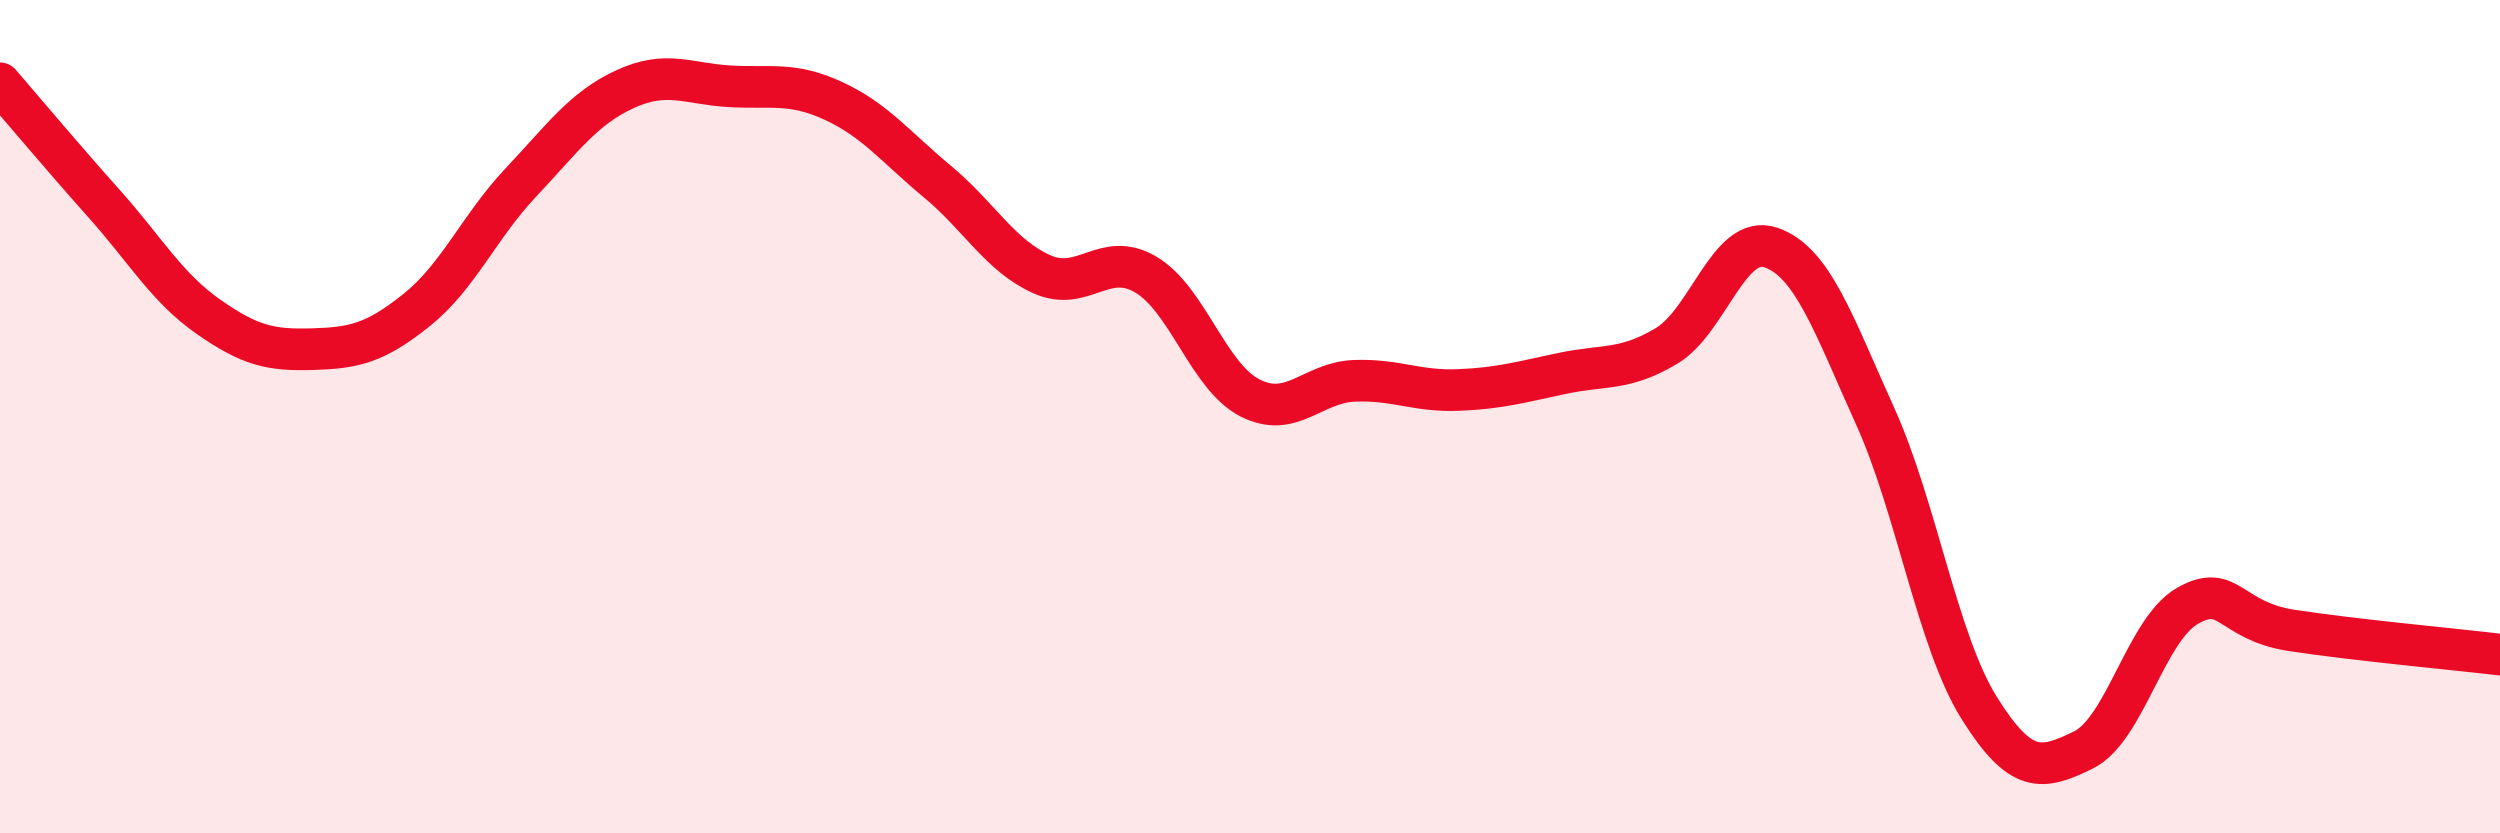
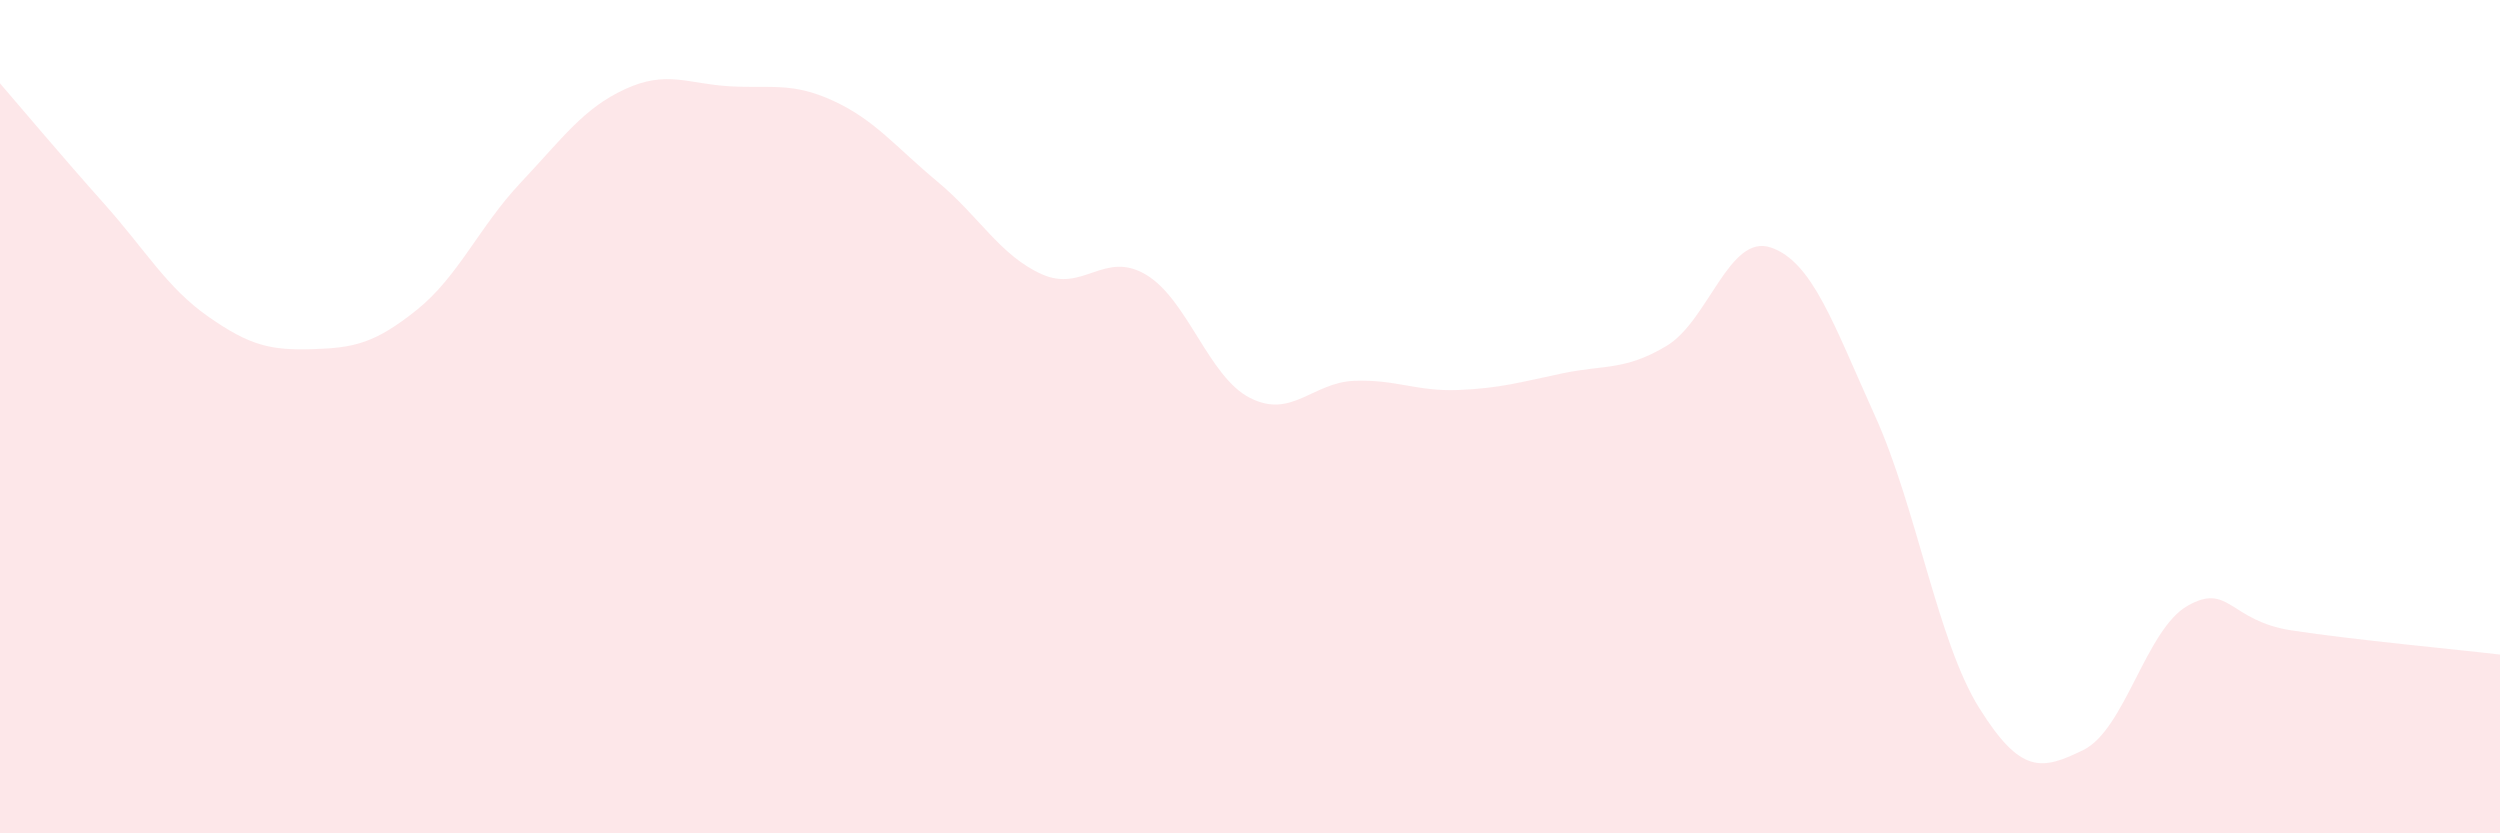
<svg xmlns="http://www.w3.org/2000/svg" width="60" height="20" viewBox="0 0 60 20">
  <path d="M 0,2 C 0.5,2.58 1.5,3.77 2.5,4.89 C 3.5,6.01 4,6.9 5,7.6 C 6,8.3 6.5,8.41 7.5,8.38 C 8.5,8.35 9,8.24 10,7.44 C 11,6.64 11.5,5.44 12.5,4.38 C 13.5,3.32 14,2.6 15,2.14 C 16,1.68 16.5,2.01 17.5,2.07 C 18.5,2.13 19,1.96 20,2.42 C 21,2.88 21.5,3.53 22.5,4.36 C 23.5,5.19 24,6.13 25,6.58 C 26,7.03 26.5,6 27.5,6.59 C 28.5,7.18 29,9.04 30,9.55 C 31,10.06 31.5,9.18 32.5,9.14 C 33.5,9.1 34,9.4 35,9.36 C 36,9.32 36.5,9.17 37.5,8.96 C 38.5,8.75 39,8.9 40,8.3 C 41,7.7 41.5,5.6 42.5,5.94 C 43.5,6.28 44,7.77 45,9.98 C 46,12.19 46.5,15.39 47.5,16.99 C 48.5,18.59 49,18.49 50,18 C 51,17.51 51.5,15.11 52.5,14.54 C 53.5,13.97 53.5,14.9 55,15.13 C 56.5,15.36 59,15.59 60,15.71L60 20L0 20Z" fill="#EB0A25" opacity="0.1" stroke-linecap="round" stroke-linejoin="round" />
-   <path d="M 0,2 C 0.5,2.58 1.5,3.77 2.5,4.89 C 3.5,6.01 4,6.9 5,7.6 C 6,8.3 6.5,8.41 7.5,8.38 C 8.5,8.35 9,8.24 10,7.44 C 11,6.64 11.5,5.44 12.5,4.38 C 13.5,3.32 14,2.6 15,2.14 C 16,1.68 16.5,2.01 17.5,2.07 C 18.5,2.13 19,1.96 20,2.42 C 21,2.88 21.5,3.53 22.5,4.36 C 23.5,5.19 24,6.13 25,6.58 C 26,7.03 26.5,6 27.5,6.59 C 28.5,7.18 29,9.04 30,9.55 C 31,10.06 31.5,9.18 32.5,9.14 C 33.5,9.1 34,9.4 35,9.36 C 36,9.32 36.5,9.17 37.5,8.96 C 38.5,8.75 39,8.9 40,8.3 C 41,7.7 41.5,5.6 42.5,5.94 C 43.5,6.28 44,7.77 45,9.98 C 46,12.19 46.5,15.39 47.5,16.99 C 48.5,18.59 49,18.49 50,18 C 51,17.51 51.5,15.11 52.5,14.54 C 53.5,13.97 53.5,14.9 55,15.13 C 56.5,15.36 59,15.59 60,15.71" stroke="#EB0A25" stroke-width="1" fill="none" stroke-linecap="round" stroke-linejoin="round" />
</svg>